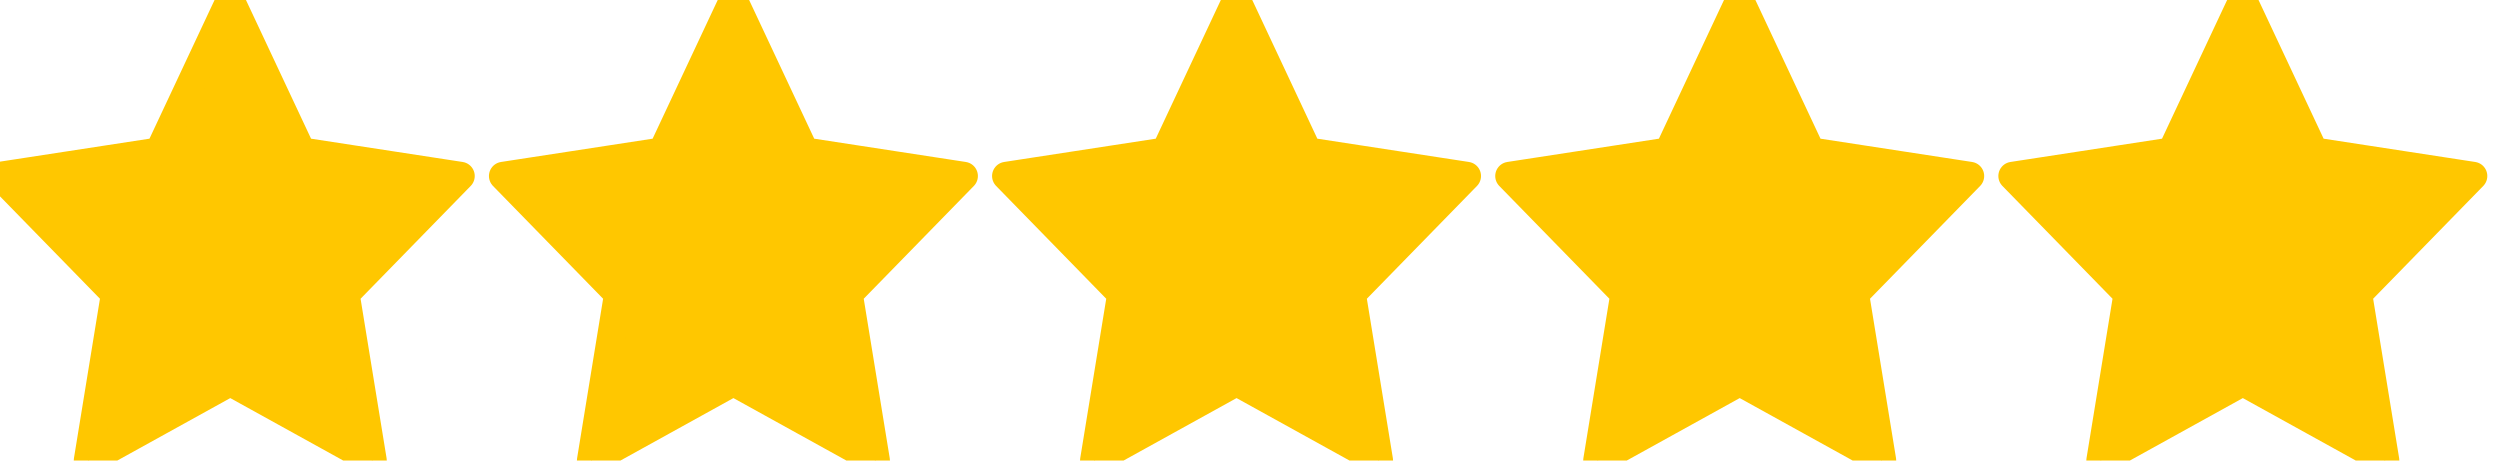
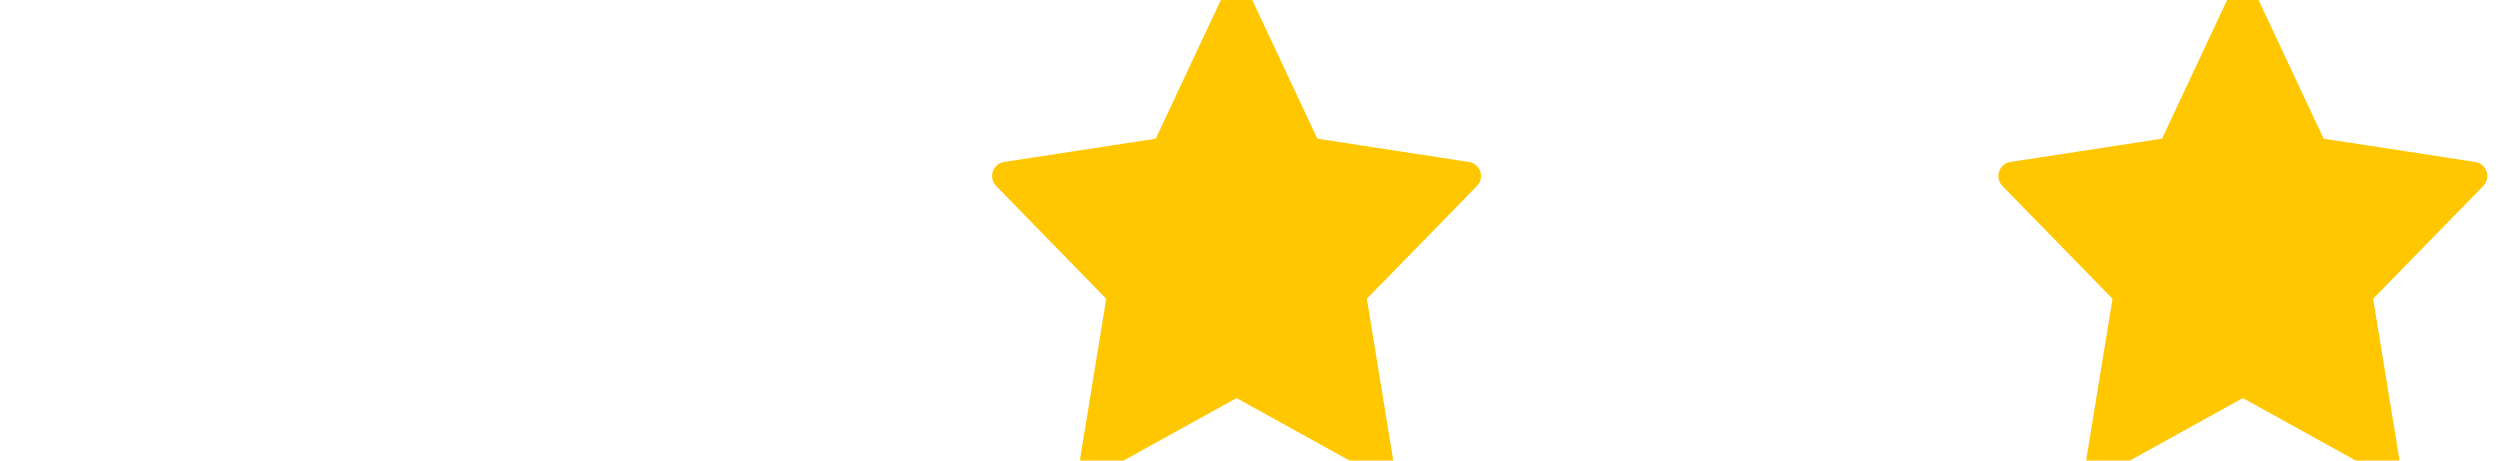
<svg xmlns="http://www.w3.org/2000/svg" width="76" height="14" viewBox="0 0 76 14" fill="none">
-   <path d="M7 0L9.163 4.608L14 5.351L10.5 8.936L11.326 14L7 11.608L2.674 14L3.5 8.936L0 5.351L4.837 4.608L7 0Z" fill="#FFC700" stroke="#FFC700" stroke-width="0.864" stroke-linecap="round" stroke-linejoin="round" />
-   <path d="M22.296 0L24.459 4.608L29.296 5.351L25.796 8.936L26.622 14L22.296 11.608L17.97 14L18.796 8.936L15.296 5.351L20.133 4.608L22.296 0Z" fill="#FFC700" stroke="#FFC700" stroke-width="0.864" stroke-linecap="round" stroke-linejoin="round" />
  <path d="M37.591 0L39.754 4.608L44.591 5.351L41.091 8.936L41.917 14L37.591 11.608L33.265 14L34.091 8.936L30.591 5.351L35.428 4.608L37.591 0Z" fill="#FFC700" stroke="#FFC700" stroke-width="0.864" stroke-linecap="round" stroke-linejoin="round" />
-   <path d="M52.887 0L55.05 4.608L59.887 5.351L56.387 8.936L57.213 14L52.887 11.608L48.561 14L49.387 8.936L45.887 5.351L50.724 4.608L52.887 0Z" fill="#FFC700" stroke="#FFC700" stroke-width="0.864" stroke-linecap="round" stroke-linejoin="round" />
  <path d="M68.182 0L70.345 4.608L75.182 5.351L71.682 8.936L72.508 14L68.182 11.608L63.856 14L64.682 8.936L61.182 5.351L66.019 4.608L68.182 0Z" fill="#FFC700" stroke="#FFC700" stroke-width="0.864" stroke-linecap="round" stroke-linejoin="round" />
</svg>